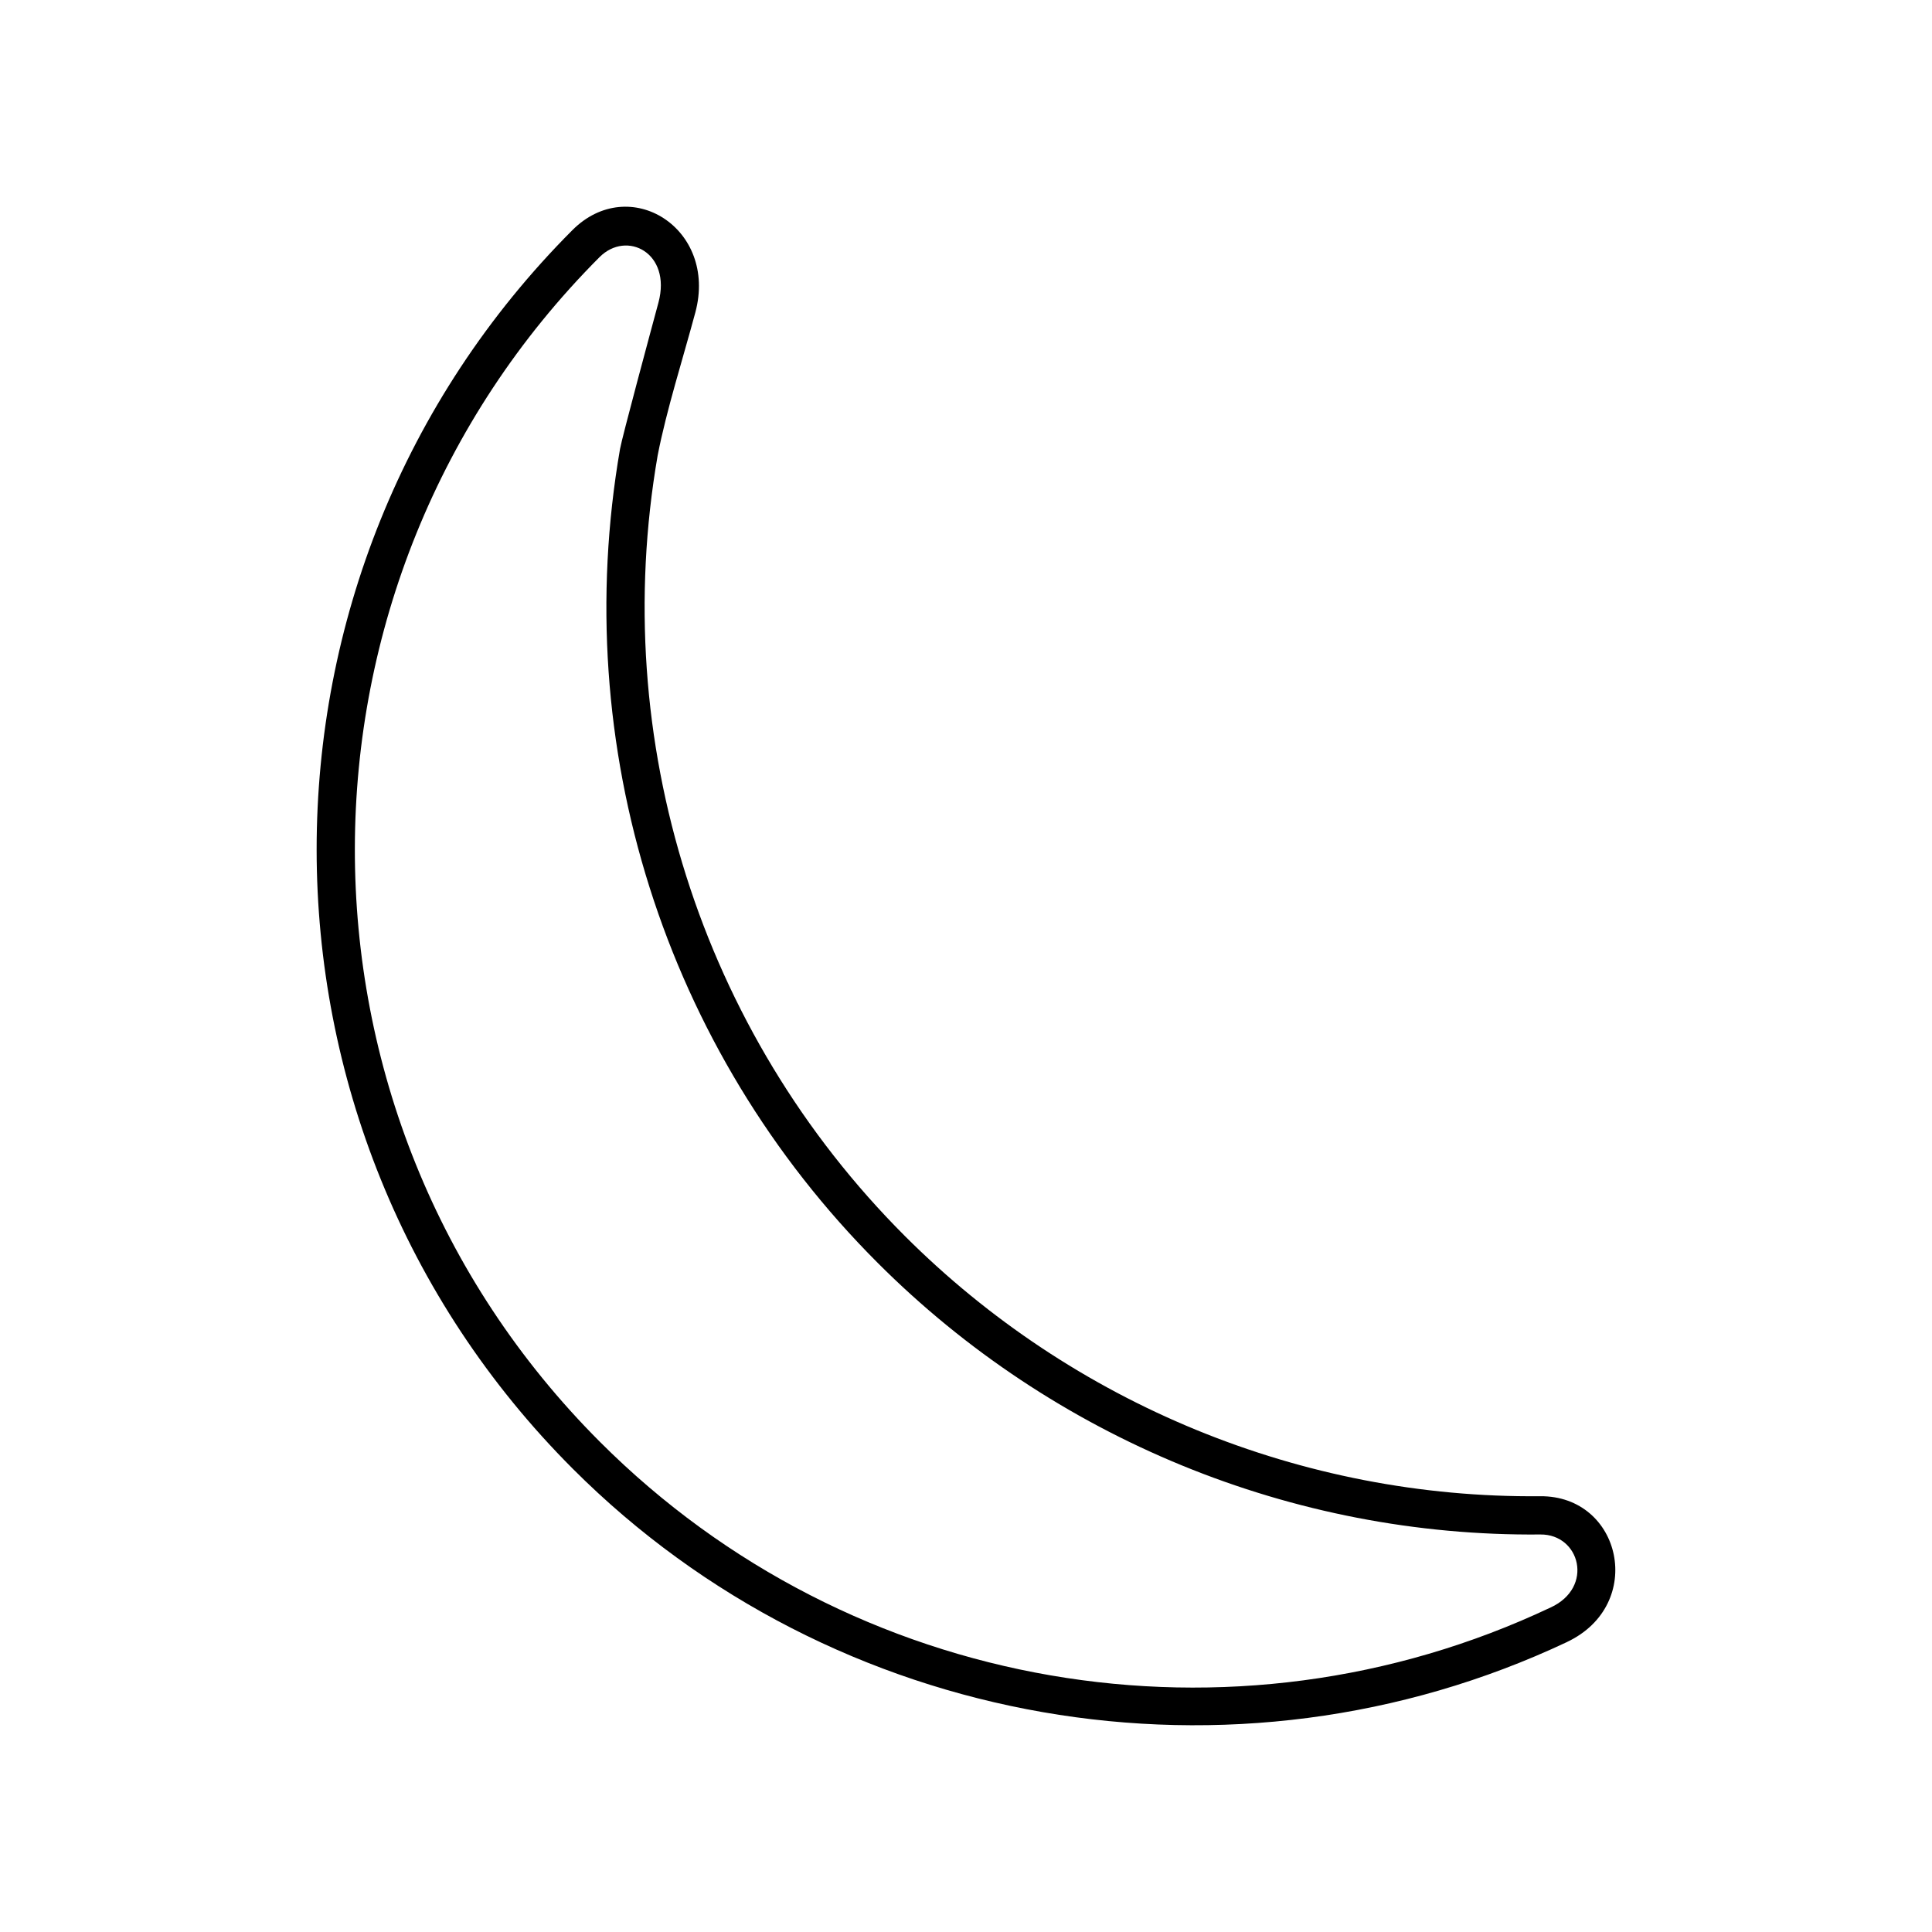
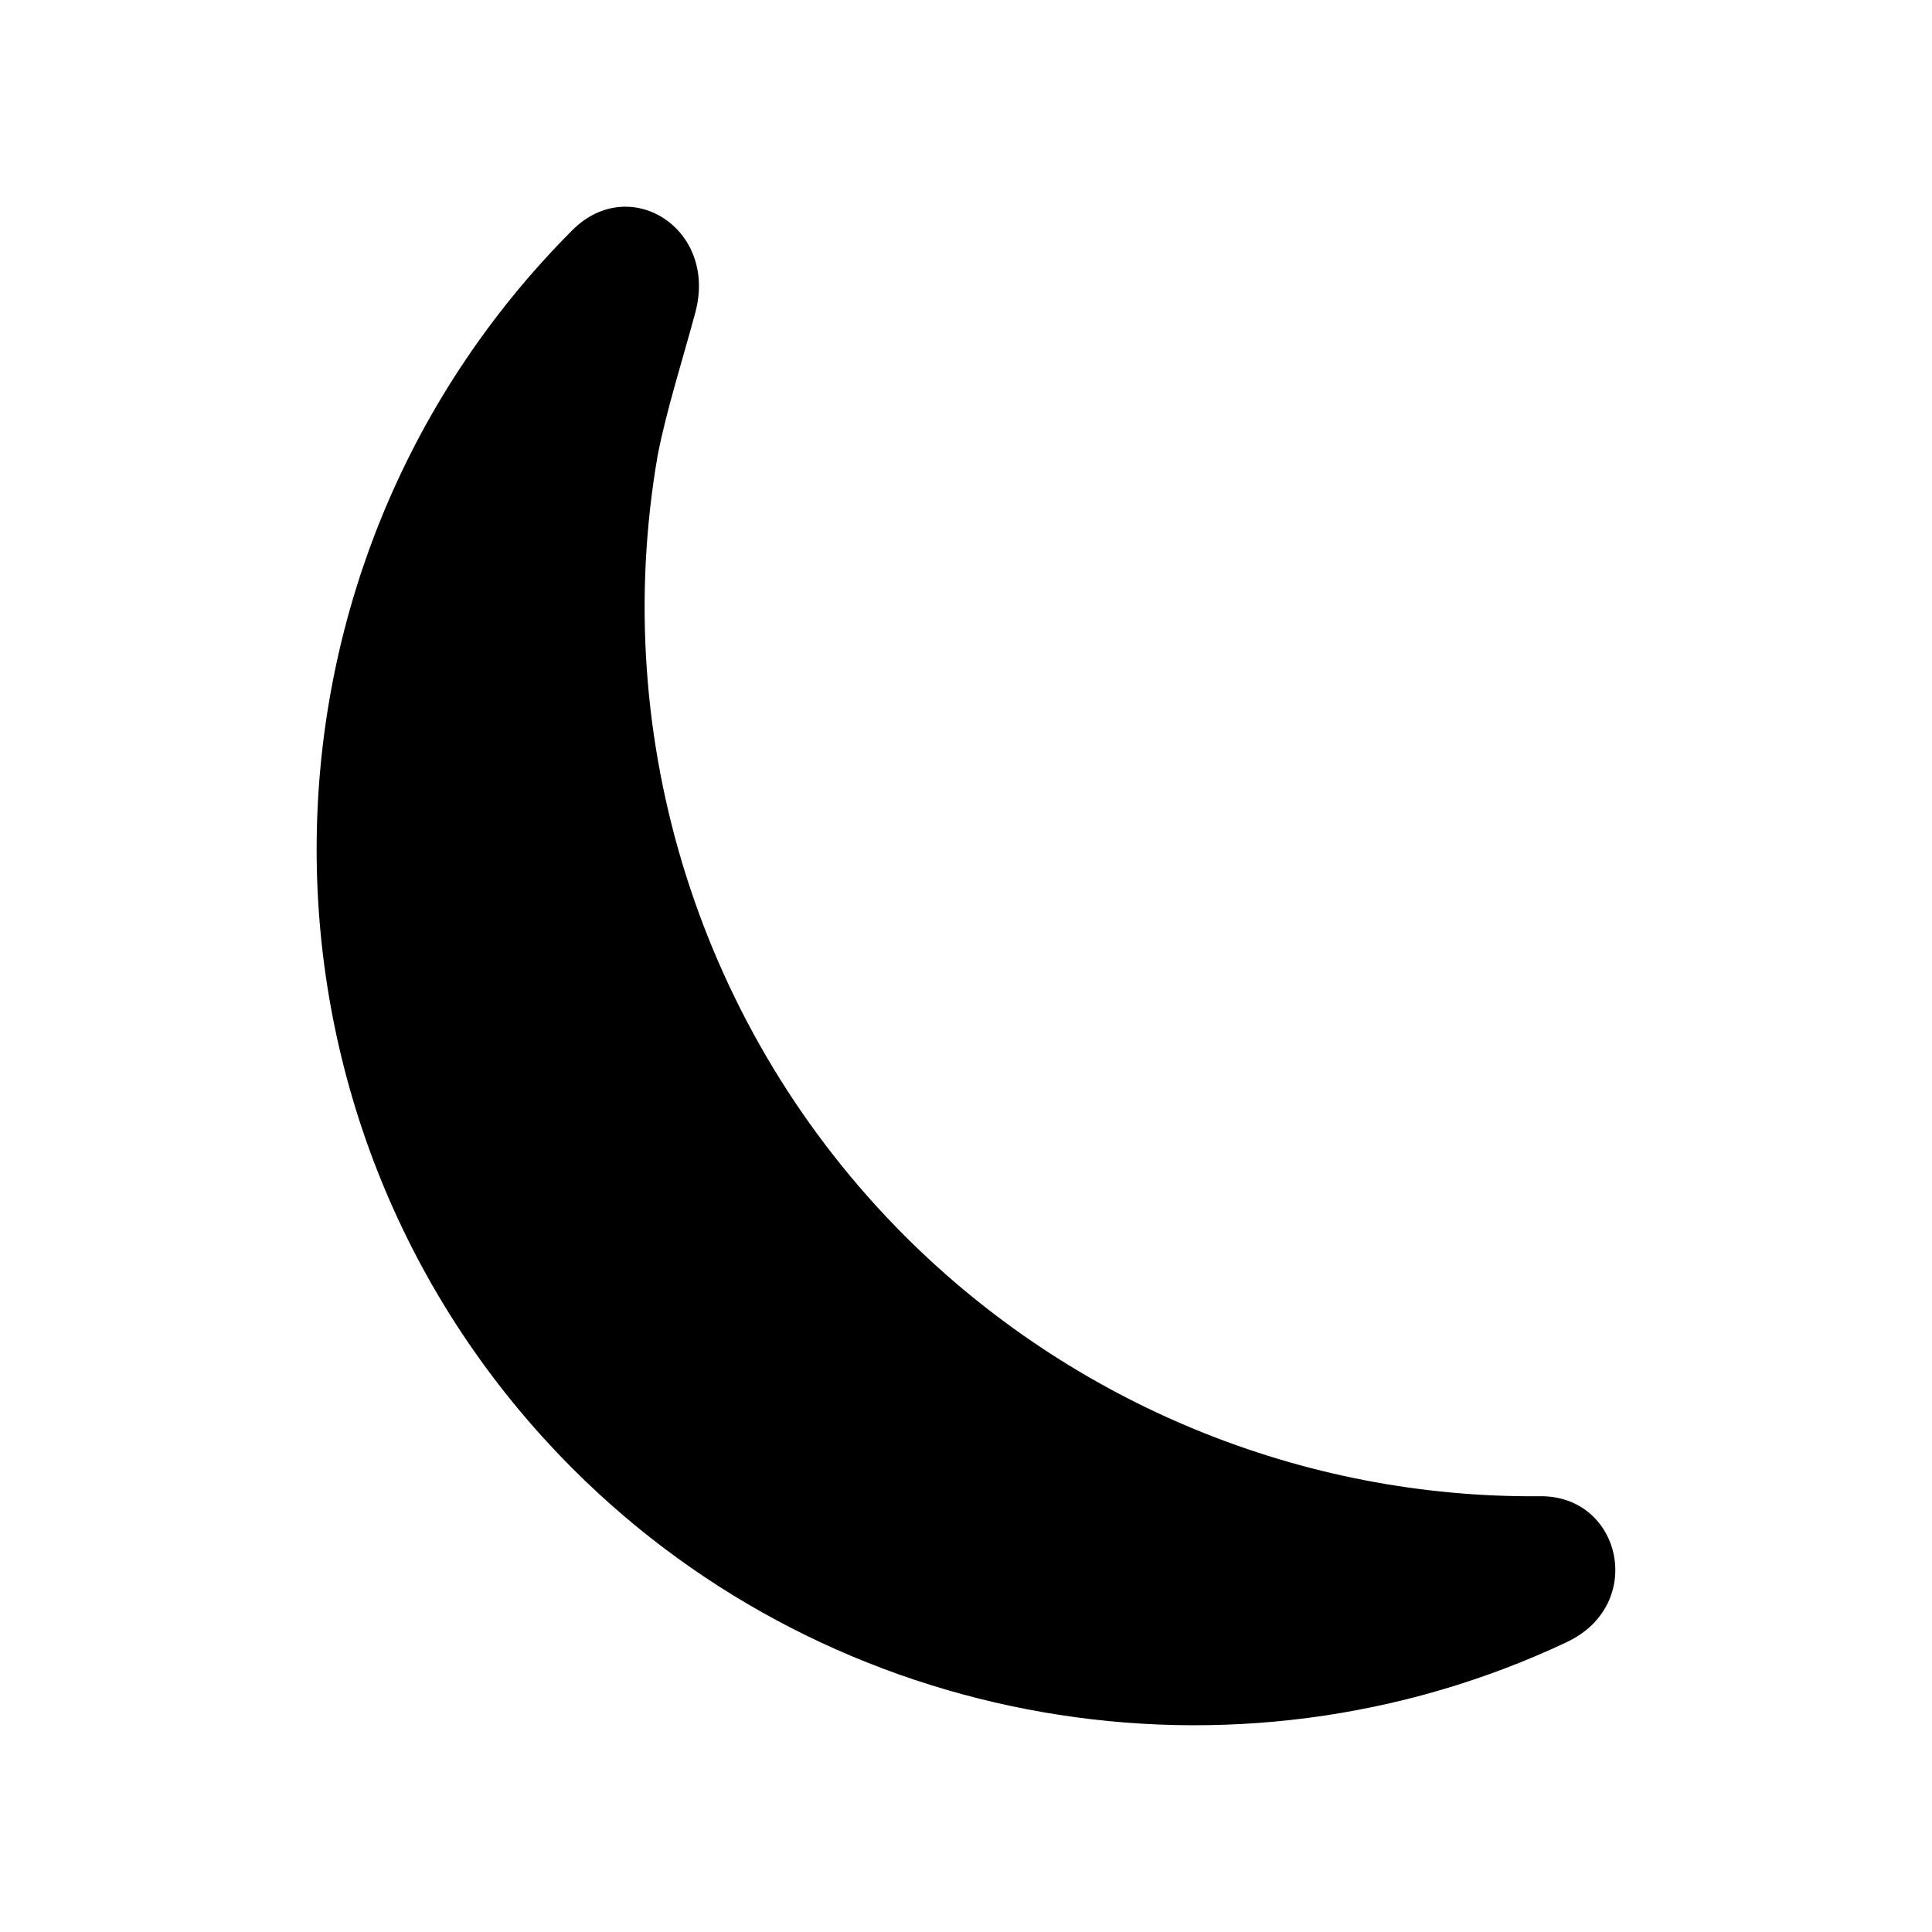
<svg xmlns="http://www.w3.org/2000/svg" fill="#000000" width="800px" height="800px" version="1.1" viewBox="144 144 512 512">
-   <path d="m559.28 579.15c-88.281 41.645-194.36 23.211-263.42-45.848-90.566-90.555-90.57-237.69-0.176-328.31 15.141-15.168 38.57-0.48 32.59 21.801-3.238 12.078-7.664 25.91-9.992 37.926-13.047 75.422 11.371 152.69 65.512 206.83 44.523 44.516 105.36 69.562 168.34 68.965 21.609-0.203 28.109 28.723 7.141 38.629zm-4.328-9.164c-84.211 39.836-185.32 22.773-251.93-43.848-87.07-87.07-86.16-227.79-0.156-313.98 7.211-7.254 19.156-1.148 15.633 12.012-2.031 7.527-9.664 35.789-10.188 38.828-13.613 78.676 11.688 159.09 68.332 215.72 46.453 46.457 109.86 72.578 175.6 71.934 10.469-0.074 14.258 13.996 2.715 19.336z" fill-rule="evenodd" />
+   <path d="m559.28 579.15c-88.281 41.645-194.36 23.211-263.42-45.848-90.566-90.555-90.57-237.69-0.176-328.31 15.141-15.168 38.57-0.48 32.59 21.801-3.238 12.078-7.664 25.91-9.992 37.926-13.047 75.422 11.371 152.69 65.512 206.83 44.523 44.516 105.36 69.562 168.34 68.965 21.609-0.203 28.109 28.723 7.141 38.629zm-4.328-9.164z" fill-rule="evenodd" />
</svg>